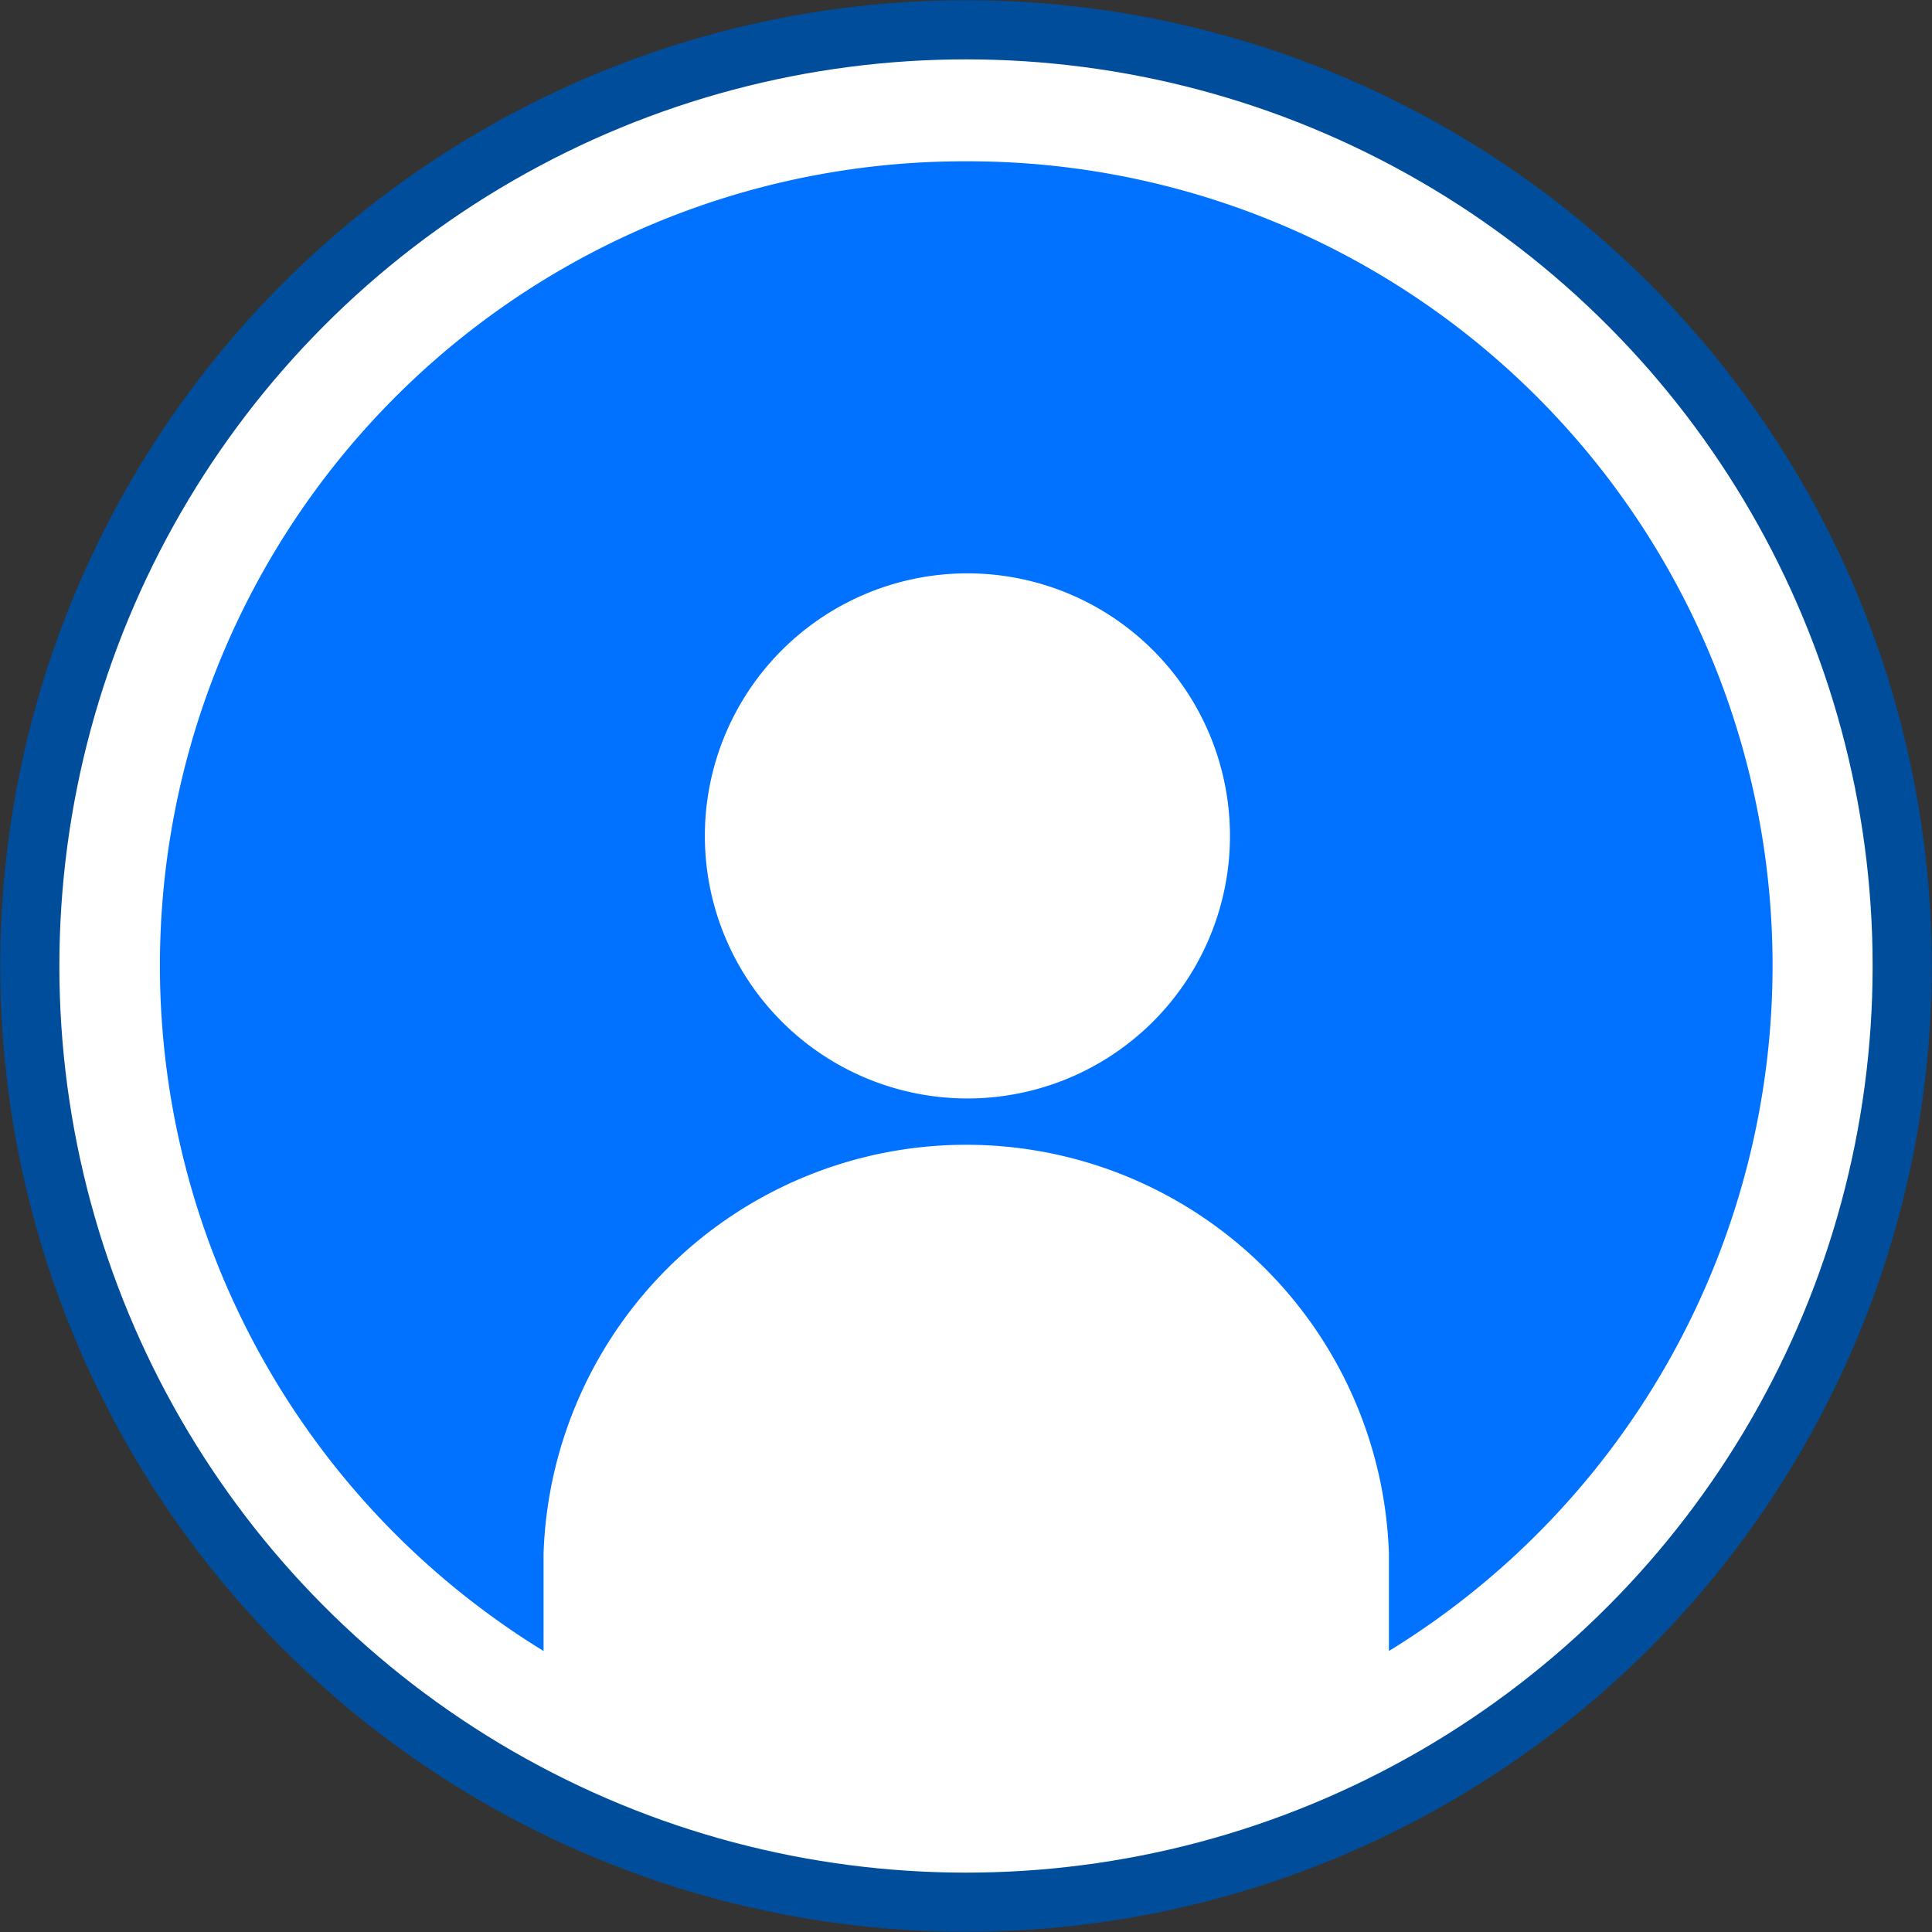
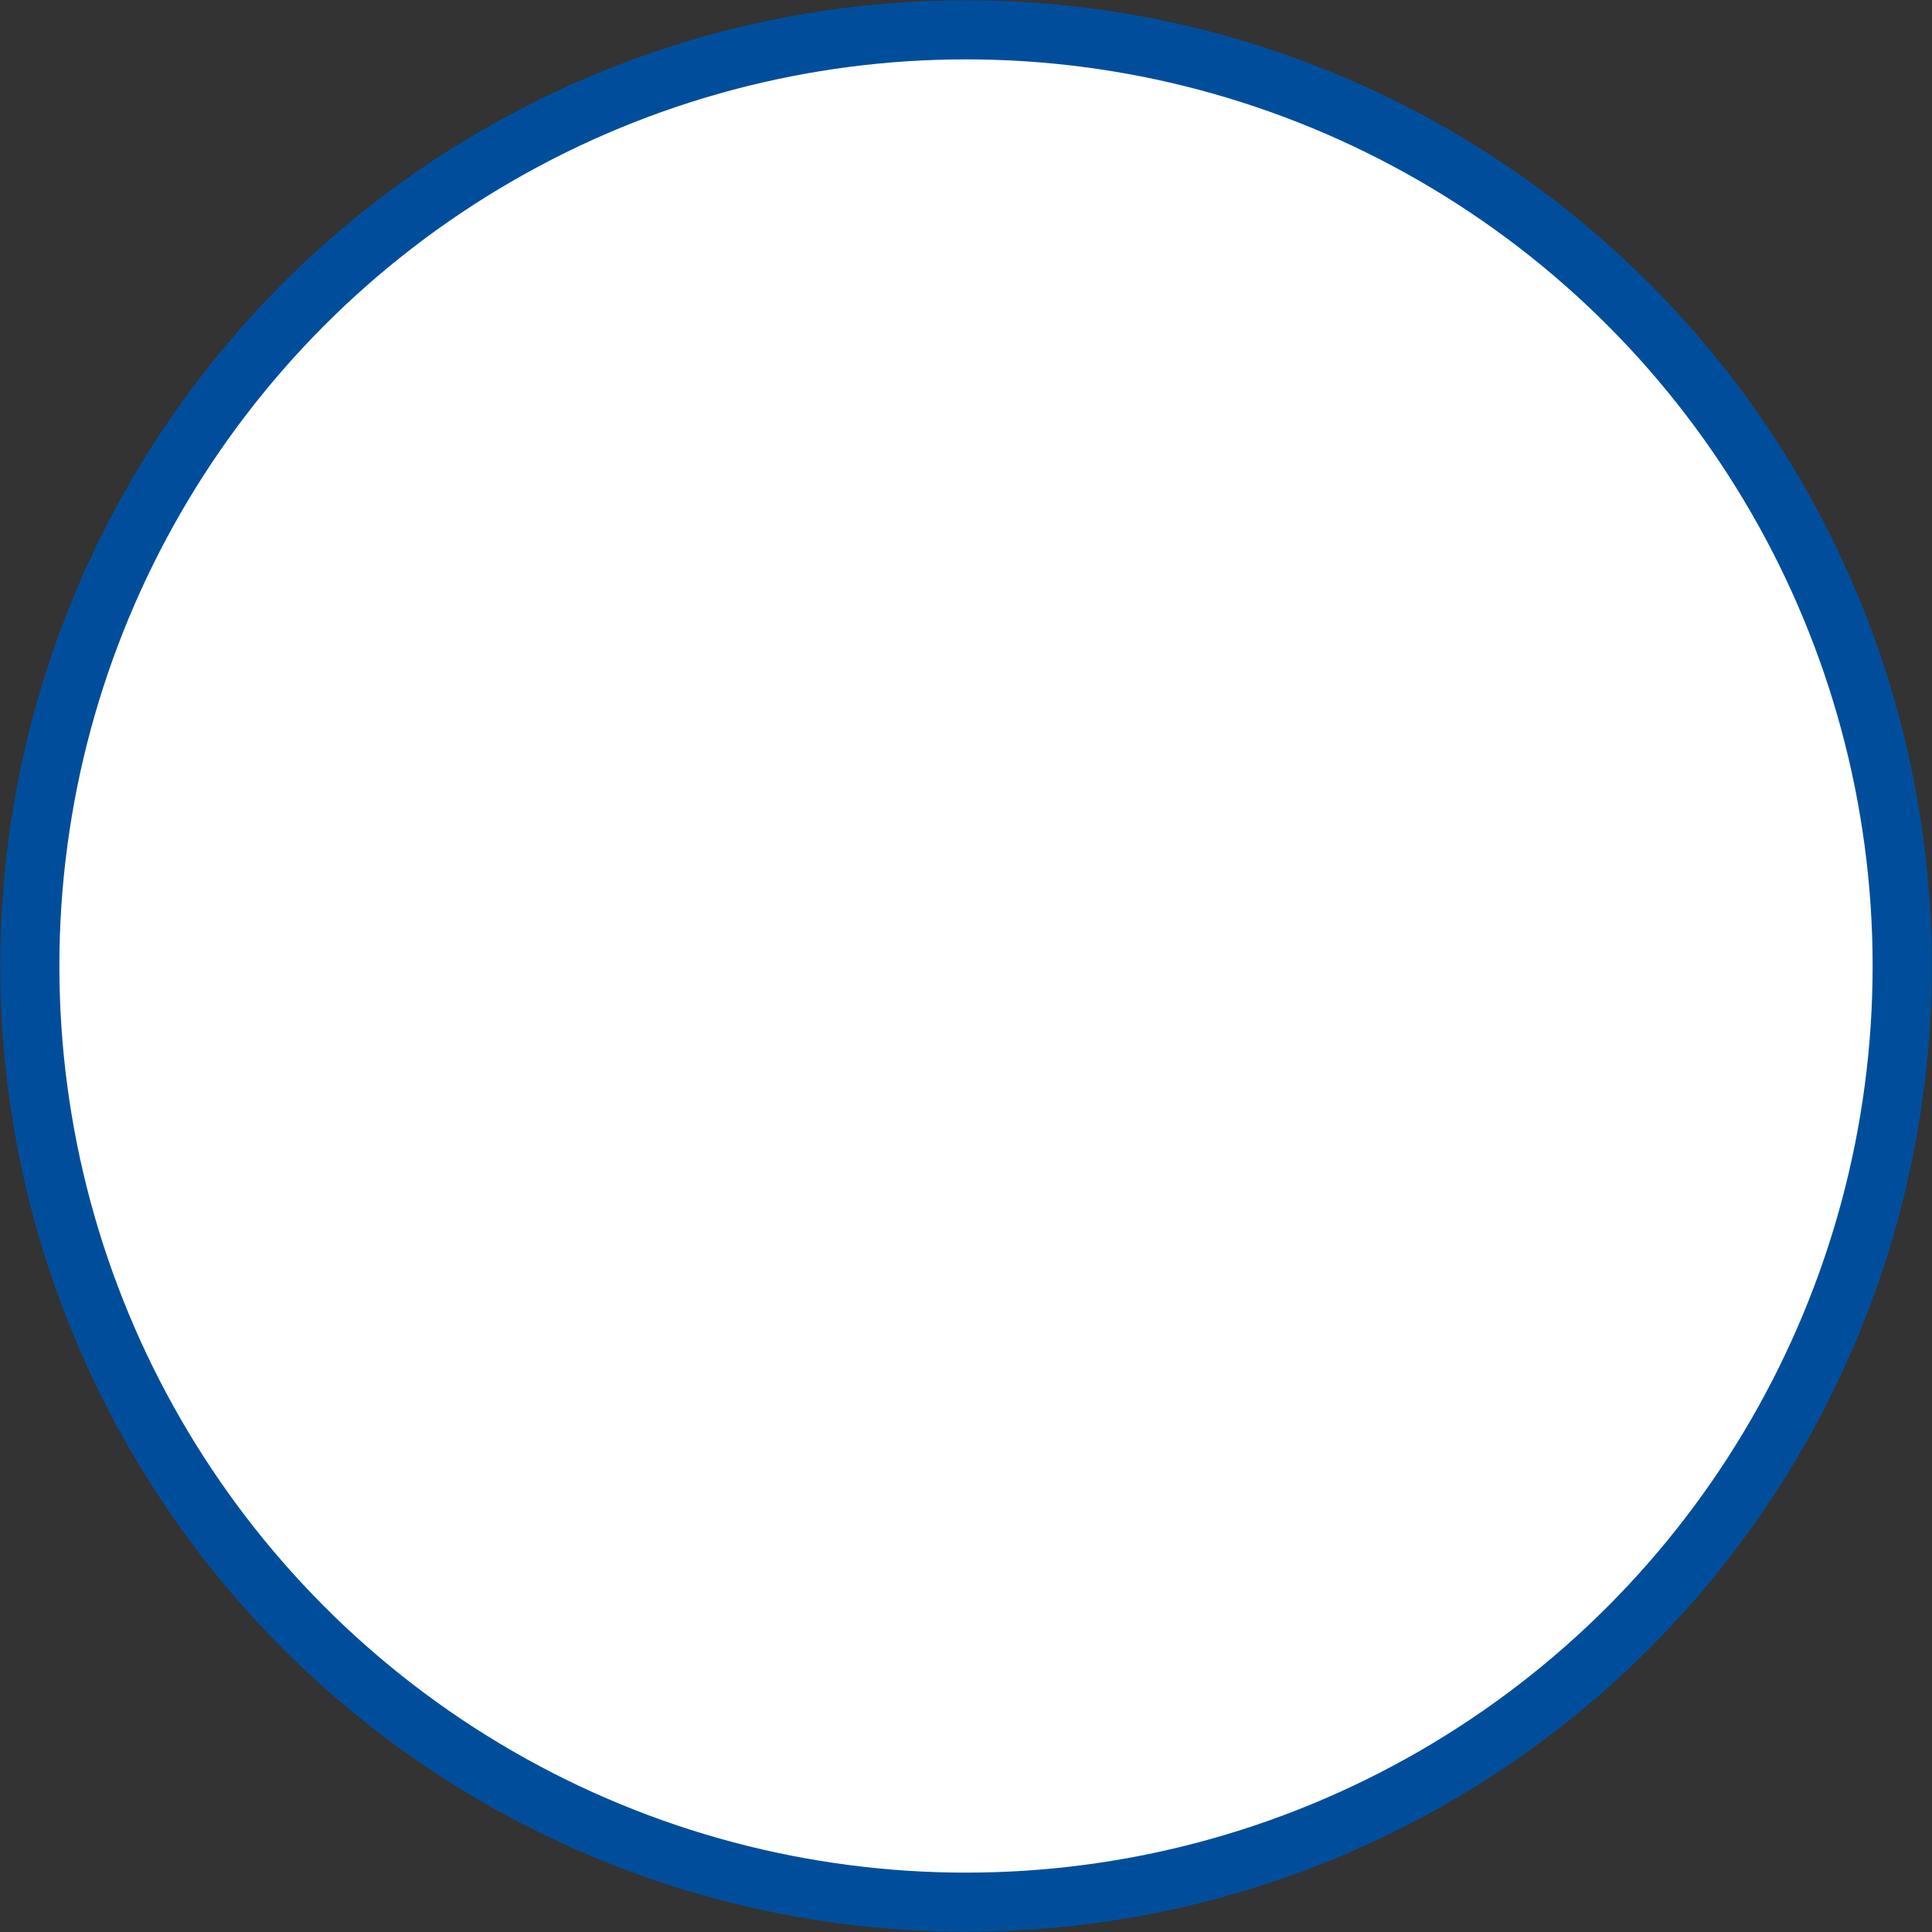
<svg xmlns="http://www.w3.org/2000/svg" id="Layer_1" data-name="Layer 1" viewBox="0 0 40.84 40.84">
  <rect x="0" y="0" width="40.84" height="40.84" fill="#333333" stroke="none" />
  <defs>
    <style>.cls-1{fill:#fff;stroke:#004e9b;stroke-miterlimit:10;stroke-width:1.25px;}.cls-2{fill:#0072ff;}</style>
  </defs>
  <title>UI_WRT</title>
  <circle class="cls-1" cx="20.42" cy="20.42" r="19.79" />
-   <path class="cls-2" d="M20.42,3.41A17,17,0,0,0,11.49,34.9V32.84a8.94,8.94,0,0,1,17.87,0V34.9A17,17,0,0,0,20.42,3.41Zm0,19.81A5.55,5.55,0,1,1,26,17.67,5.55,5.55,0,0,1,20.42,23.22Z" />
</svg>